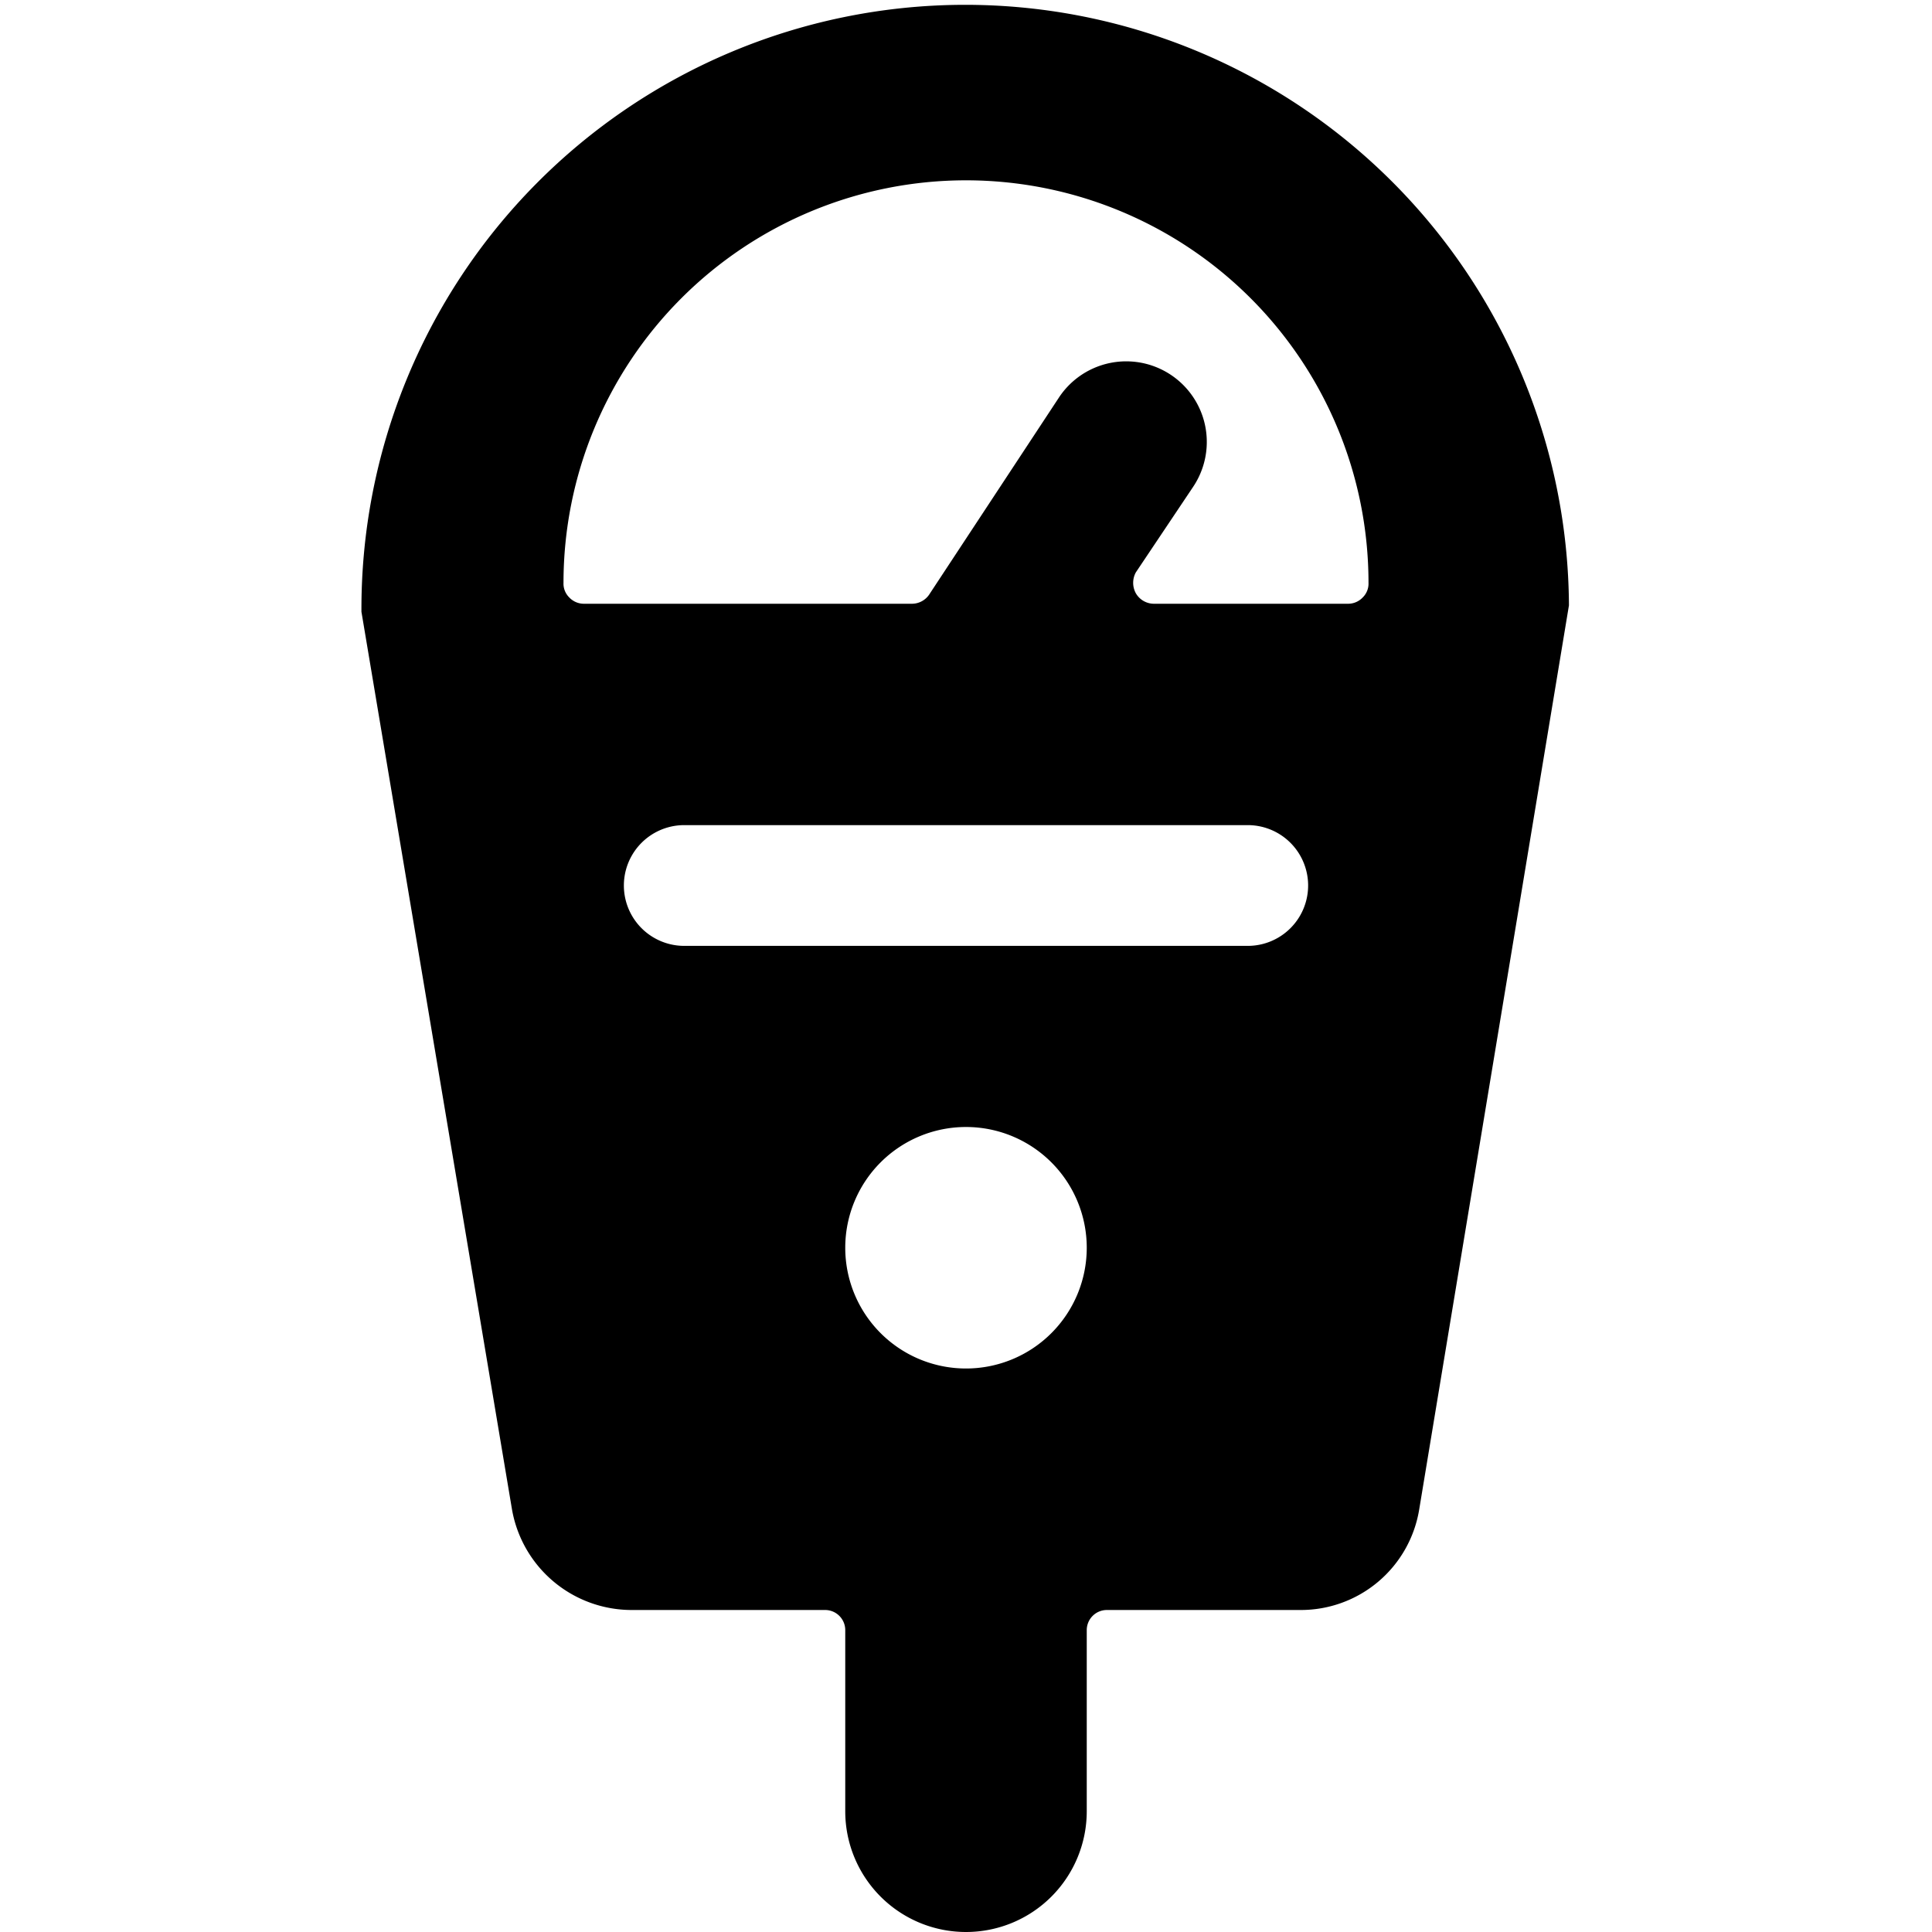
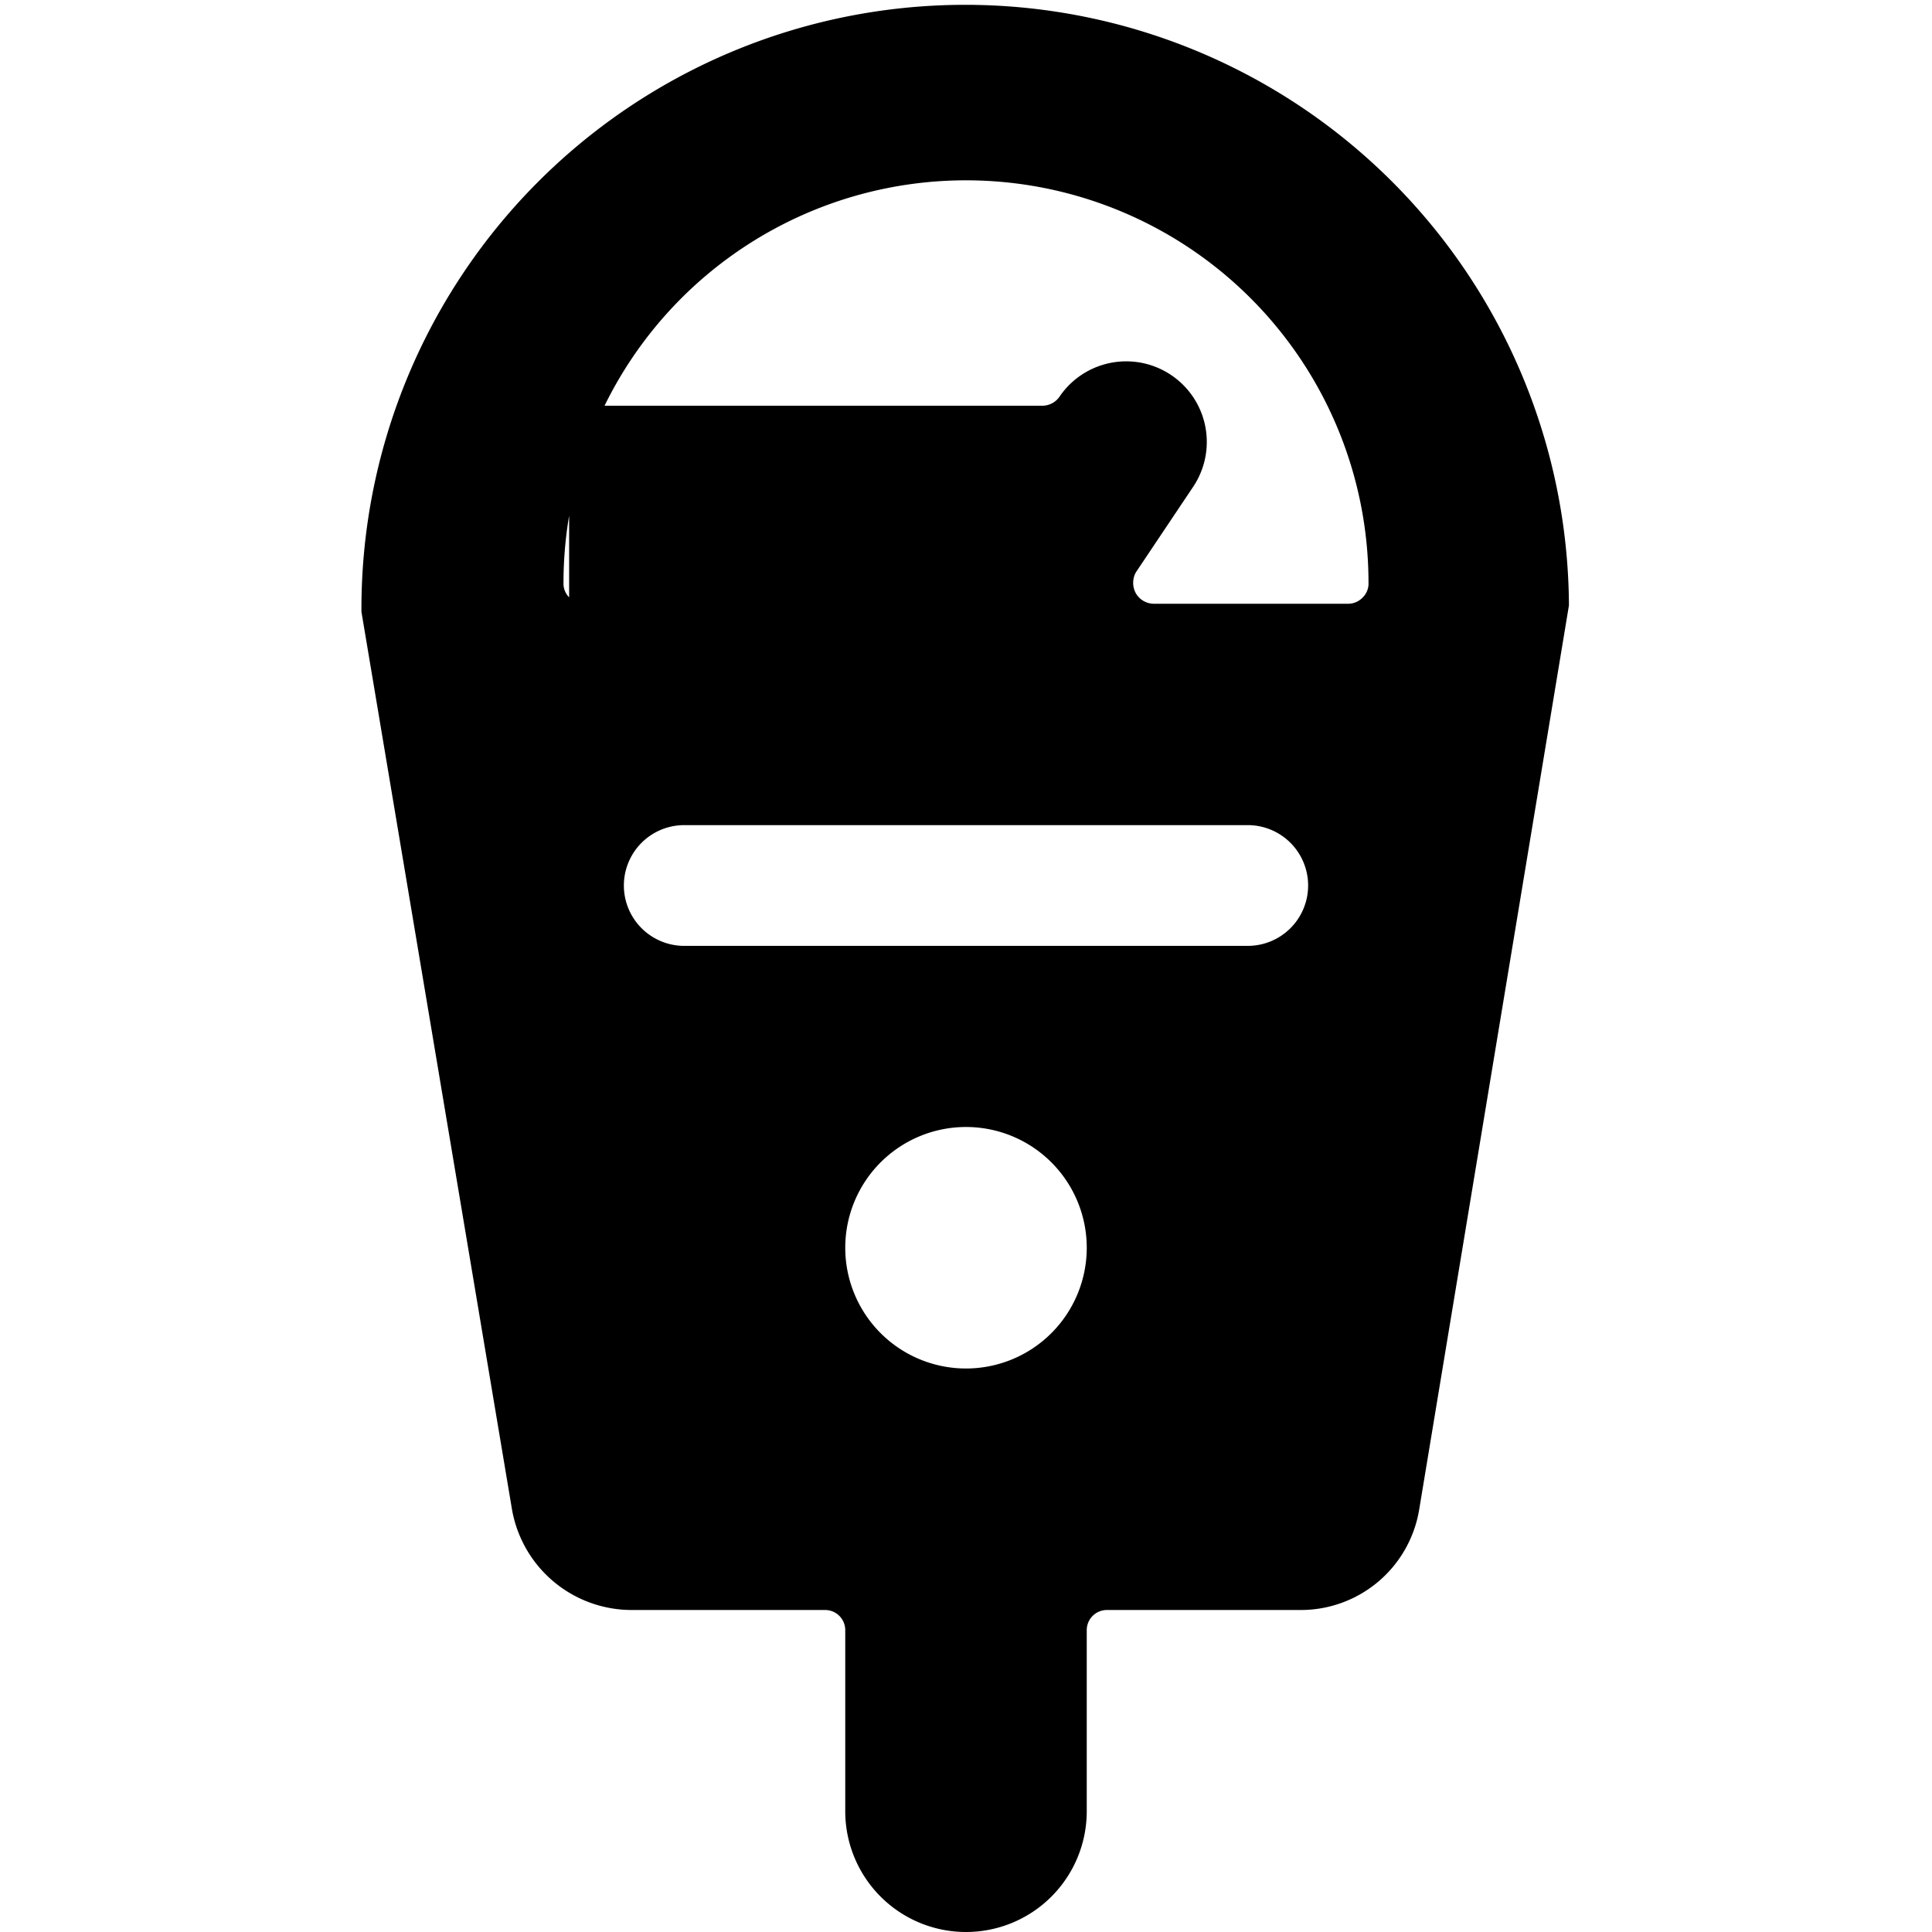
<svg xmlns="http://www.w3.org/2000/svg" viewBox="0 0 24 24">
-   <path d="M12 24a1.5 1.5 0 0 0 1.5 -1.5v-2.25a0.25 0.25 0 0 1 0.25 -0.25h2.4a1.49 1.49 0 0 0 1.48 -1.25l1.86 -11.23a7.5 7.5 0 1 0 -15 0.08l1.87 11.15A1.51 1.51 0 0 0 7.84 20h2.41a0.25 0.25 0 0 1 0.25 0.25v2.25A1.5 1.5 0 0 0 12 24Zm0 -7a1.5 1.5 0 1 1 1.5 -1.5A1.5 1.5 0 0 1 12 17ZM7.07 7.42A0.24 0.24 0 0 1 7 7.24a5 5 0 0 1 10 0 0.24 0.24 0 0 1 -0.07 0.18 0.25 0.25 0 0 1 -0.18 0.08h-2.42a0.26 0.26 0 0 1 -0.22 -0.13 0.27 0.27 0 0 1 0 -0.26l0.71 -1.06a1 1 0 0 0 -1.66 -1.12l-1.62 2.46a0.26 0.26 0 0 1 -0.21 0.11H7.25a0.25 0.25 0 0 1 -0.18 -0.08Zm1.43 4.33a0.75 0.75 0 0 1 0 -1.5h7a0.75 0.75 0 0 1 0 1.5Z" fill="#000000" stroke-width="1" />
+   <path d="M12 24a1.5 1.5 0 0 0 1.5 -1.5v-2.25a0.25 0.25 0 0 1 0.25 -0.25h2.4a1.49 1.49 0 0 0 1.48 -1.25l1.86 -11.23a7.5 7.5 0 1 0 -15 0.08l1.87 11.15A1.51 1.51 0 0 0 7.84 20h2.41a0.25 0.25 0 0 1 0.25 0.25v2.25A1.5 1.5 0 0 0 12 24Zm0 -7a1.5 1.5 0 1 1 1.5 -1.5A1.5 1.5 0 0 1 12 17ZM7.07 7.42A0.24 0.24 0 0 1 7 7.24a5 5 0 0 1 10 0 0.24 0.24 0 0 1 -0.07 0.18 0.25 0.25 0 0 1 -0.18 0.08h-2.42a0.26 0.26 0 0 1 -0.22 -0.13 0.27 0.27 0 0 1 0 -0.26l0.71 -1.06a1 1 0 0 0 -1.66 -1.12a0.26 0.26 0 0 1 -0.21 0.11H7.25a0.25 0.25 0 0 1 -0.18 -0.08Zm1.43 4.33a0.75 0.75 0 0 1 0 -1.5h7a0.75 0.75 0 0 1 0 1.5Z" fill="#000000" stroke-width="1" />
</svg>